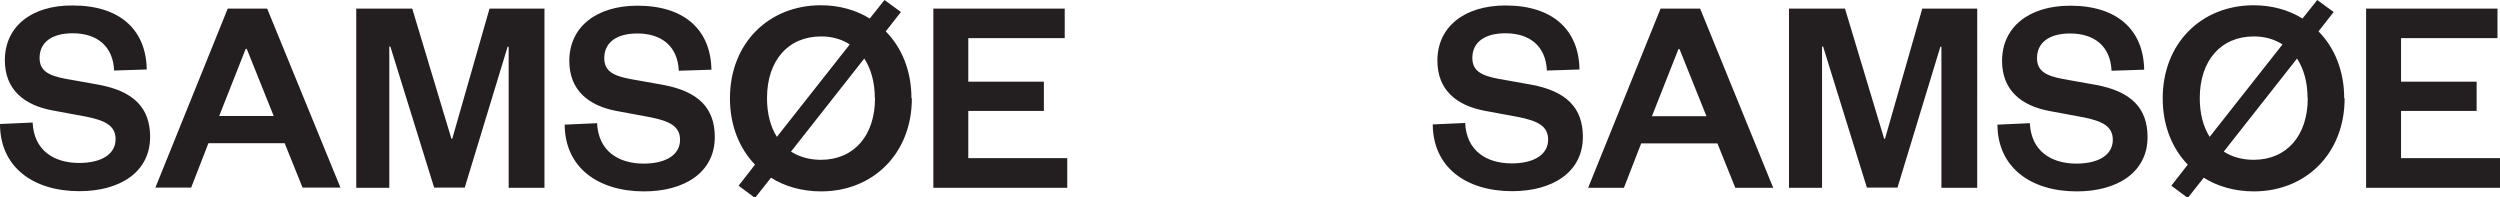
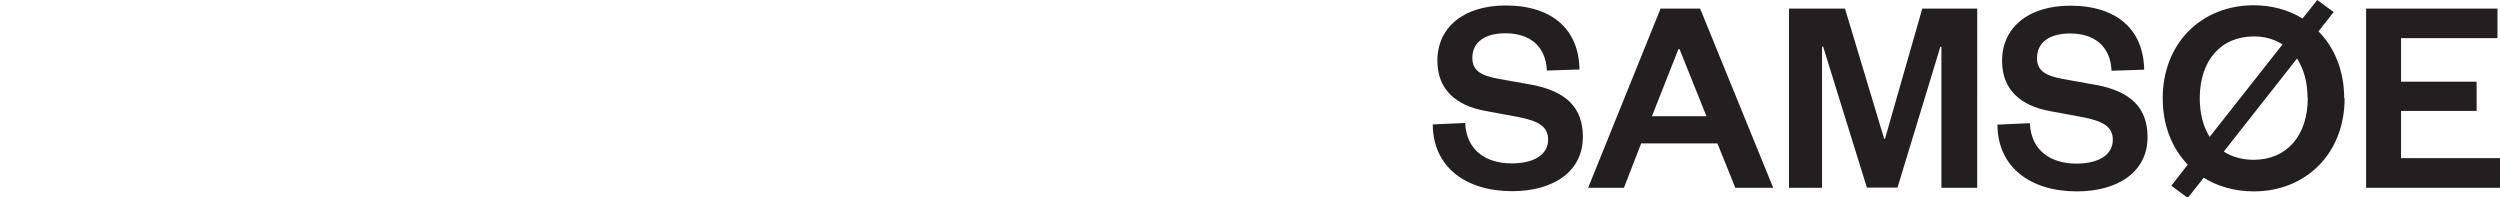
<svg xmlns="http://www.w3.org/2000/svg" id="Layer_1" viewBox="0 0 118.74 9.38">
  <defs>
    <style>.cls-1{clip-path:url(#clippath);}.cls-2{fill:none;}.cls-2,.cls-3{stroke-width:0px;}.cls-3{fill:#231f20;}</style>
    <clipPath id="clippath">
      <rect class="cls-2" width="118.74" height="9.38" />
    </clipPath>
  </defs>
  <g class="cls-1">
    <path class="cls-3" d="m118.74,7.51h-4.7v-2.24h3.59v-1.39h-3.59V1.81h4.58V.41h-6.24v8.51h6.36v-1.4Zm-14.26-2.85c0-1.78,1-2.93,2.57-2.93.53,0,.99.14,1.36.38l-3.46,4.39c-.31-.49-.47-1.11-.47-1.84m5.13,0c0,1.78-1,2.93-2.57,2.93-.55,0-1.03-.14-1.42-.39l3.48-4.42c.32.49.5,1.13.5,1.88m1.74,0c0-1.3-.46-2.4-1.22-3.17l.72-.92-.78-.57-.7.88c-.66-.41-1.46-.63-2.32-.63-2.48,0-4.32,1.8-4.32,4.42,0,1.3.45,2.38,1.19,3.15l-.78,1,.78.58.76-.96c.66.42,1.49.65,2.38.65,2.47,0,4.31-1.8,4.31-4.42m-16.49,1.23c0,2.05,1.58,3.19,3.77,3.19,1.92,0,3.36-.9,3.36-2.58,0-1.38-.78-2.17-2.46-2.48l-1.57-.28c-.77-.15-1.22-.36-1.22-.99,0-.73.57-1.17,1.57-1.17,1.16,0,1.92.61,1.97,1.77l1.55-.05c-.03-1.89-1.28-3.04-3.51-3.04-1.98,0-3.24,1.03-3.24,2.62,0,1.4.92,2.13,2.24,2.38l1.62.3c.89.18,1.4.42,1.4,1.07,0,.72-.68,1.13-1.73,1.13-1.19,0-2.15-.59-2.21-1.92l-1.55.07Zm-4.75,3.02l2.04-6.7h.05v6.7h1.7V.41h-2.61l-1.77,6.18h-.04l-1.86-6.18h-2.66v8.51h1.57V2.21h.05l2.08,6.7h1.44Zm-10.4-6.59h.05l1.28,3.19h-2.59l1.26-3.19Zm-.85-1.92l-3.44,8.51h1.7l.82-2.11h3.62l.85,2.11h1.8l-3.47-8.51h-1.88Zm-10.82,5.48c0,2.05,1.58,3.19,3.77,3.19,1.92,0,3.36-.9,3.36-2.58,0-1.38-.78-2.17-2.46-2.48l-1.57-.28c-.77-.15-1.22-.36-1.22-.99,0-.73.57-1.17,1.57-1.17,1.16,0,1.92.61,1.97,1.77l1.55-.05c-.03-1.89-1.28-3.04-3.51-3.04-1.98,0-3.24,1.03-3.24,2.62,0,1.4.92,2.13,2.24,2.38l1.62.3c.89.18,1.4.42,1.4,1.07,0,.72-.68,1.13-1.73,1.13-1.19,0-2.15-.59-2.21-1.92l-1.55.07Z" />
-     <path class="cls-3" d="m50.69,7.51h-4.7v-2.24h3.59v-1.39h-3.59V1.81h4.58V.41h-6.24v8.51h6.36v-1.4Zm-14.26-2.85c0-1.78,1-2.93,2.57-2.93.53,0,.99.14,1.36.38l-3.46,4.39c-.31-.49-.47-1.11-.47-1.84m5.13,0c0,1.78-1,2.93-2.57,2.93-.55,0-1.03-.14-1.42-.39l3.48-4.42c.32.49.5,1.13.5,1.88m1.74,0c0-1.3-.46-2.4-1.22-3.17l.72-.92-.78-.57-.7.88c-.66-.41-1.46-.63-2.32-.63-2.48,0-4.32,1.8-4.32,4.42,0,1.3.45,2.38,1.19,3.15l-.78,1,.78.58.76-.96c.66.42,1.49.65,2.38.65,2.47,0,4.31-1.8,4.31-4.42m-16.49,1.23c0,2.05,1.58,3.19,3.77,3.19,1.92,0,3.36-.9,3.36-2.58,0-1.38-.78-2.17-2.46-2.48l-1.57-.28c-.77-.15-1.22-.36-1.22-.99,0-.73.57-1.17,1.57-1.17,1.16,0,1.92.61,1.97,1.77l1.55-.05c-.03-1.89-1.28-3.04-3.51-3.04-1.98,0-3.24,1.03-3.24,2.62,0,1.4.92,2.13,2.24,2.38l1.62.3c.89.18,1.4.42,1.4,1.07,0,.72-.68,1.13-1.73,1.13-1.19,0-2.15-.59-2.21-1.92l-1.55.07Zm-4.75,3.02l2.04-6.7h.05v6.7h1.7V.41h-2.61l-1.77,6.18h-.04l-1.86-6.18h-2.66v8.51h1.57V2.21h.05l2.08,6.7h1.44ZM11.67,2.32h.05l1.28,3.19h-2.59l1.26-3.19Zm-.85-1.92l-3.44,8.51h1.7l.82-2.11h3.62l.85,2.11h1.8L12.69.41h-1.88ZM0,5.89c0,2.05,1.58,3.19,3.77,3.19,1.92,0,3.36-.9,3.36-2.58,0-1.38-.78-2.17-2.46-2.48l-1.57-.28c-.77-.15-1.22-.36-1.22-.99,0-.73.57-1.17,1.57-1.17,1.16,0,1.92.61,1.97,1.77l1.55-.05c-.03-1.89-1.28-3.04-3.51-3.04C1.49.24.23,1.27.23,2.86c0,1.4.92,2.13,2.24,2.38l1.62.3c.89.18,1.4.42,1.4,1.07,0,.72-.68,1.13-1.73,1.13-1.19,0-2.15-.59-2.21-1.92l-1.55.07Z" />
  </g>
</svg>